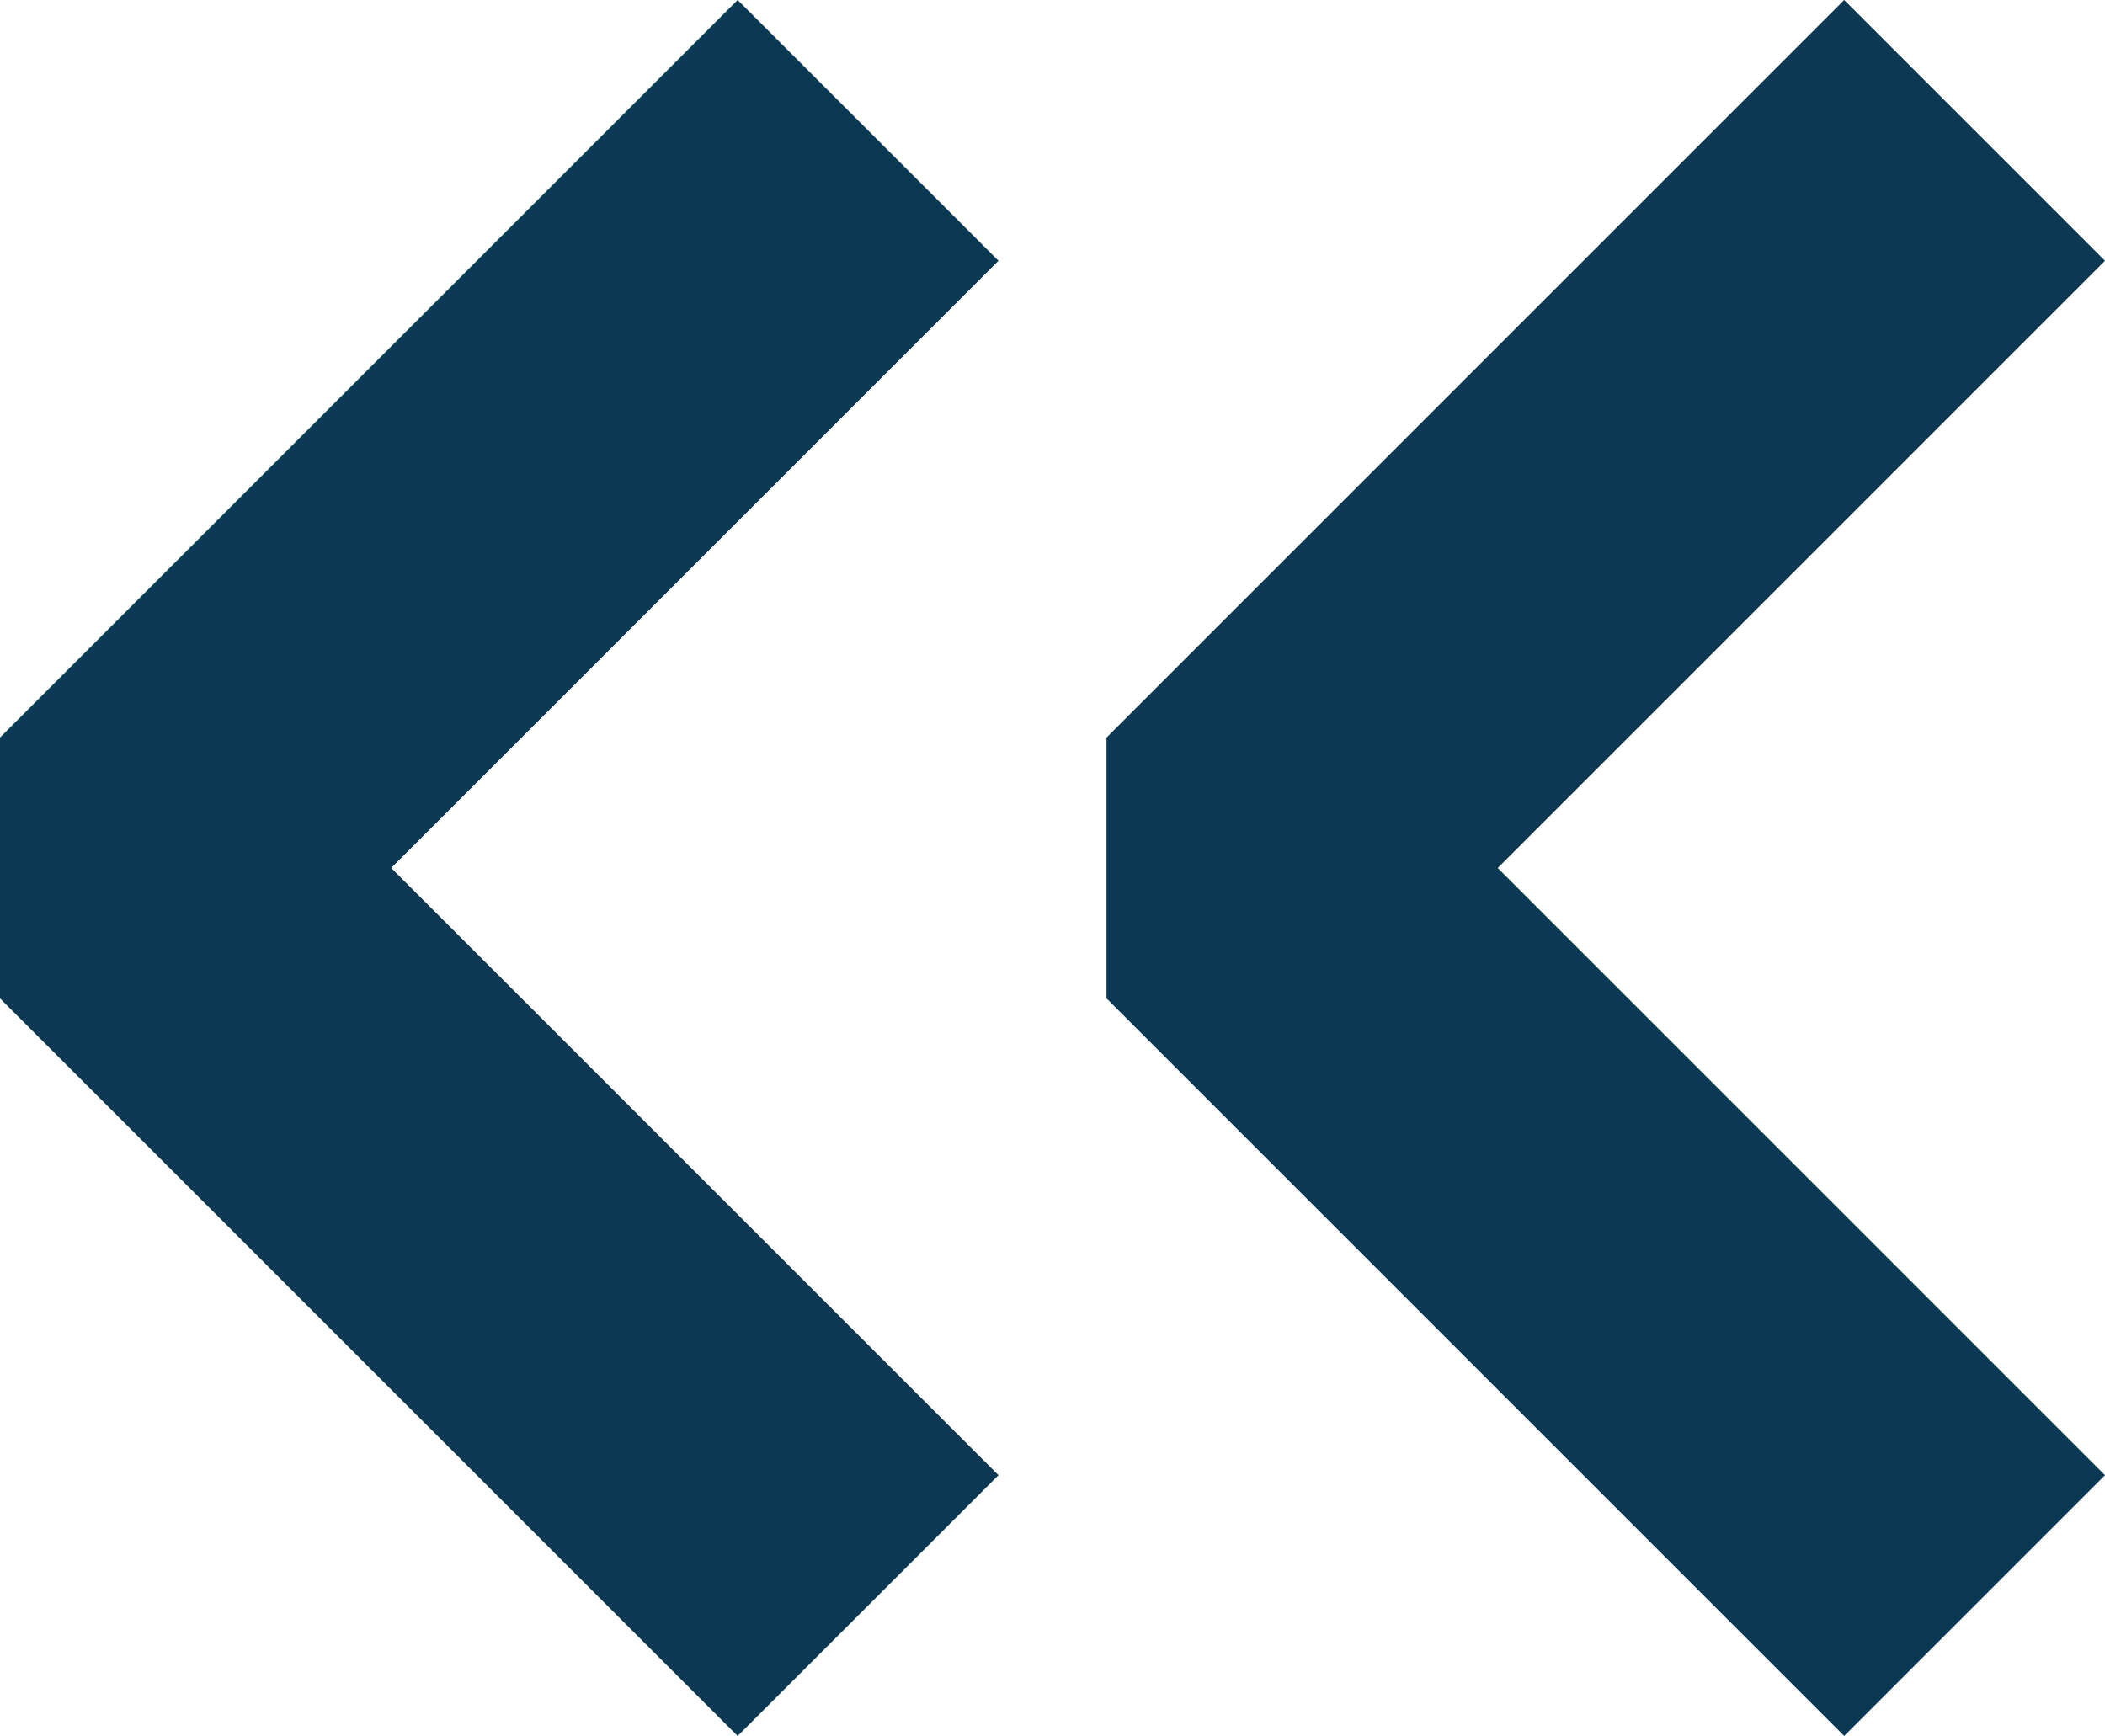
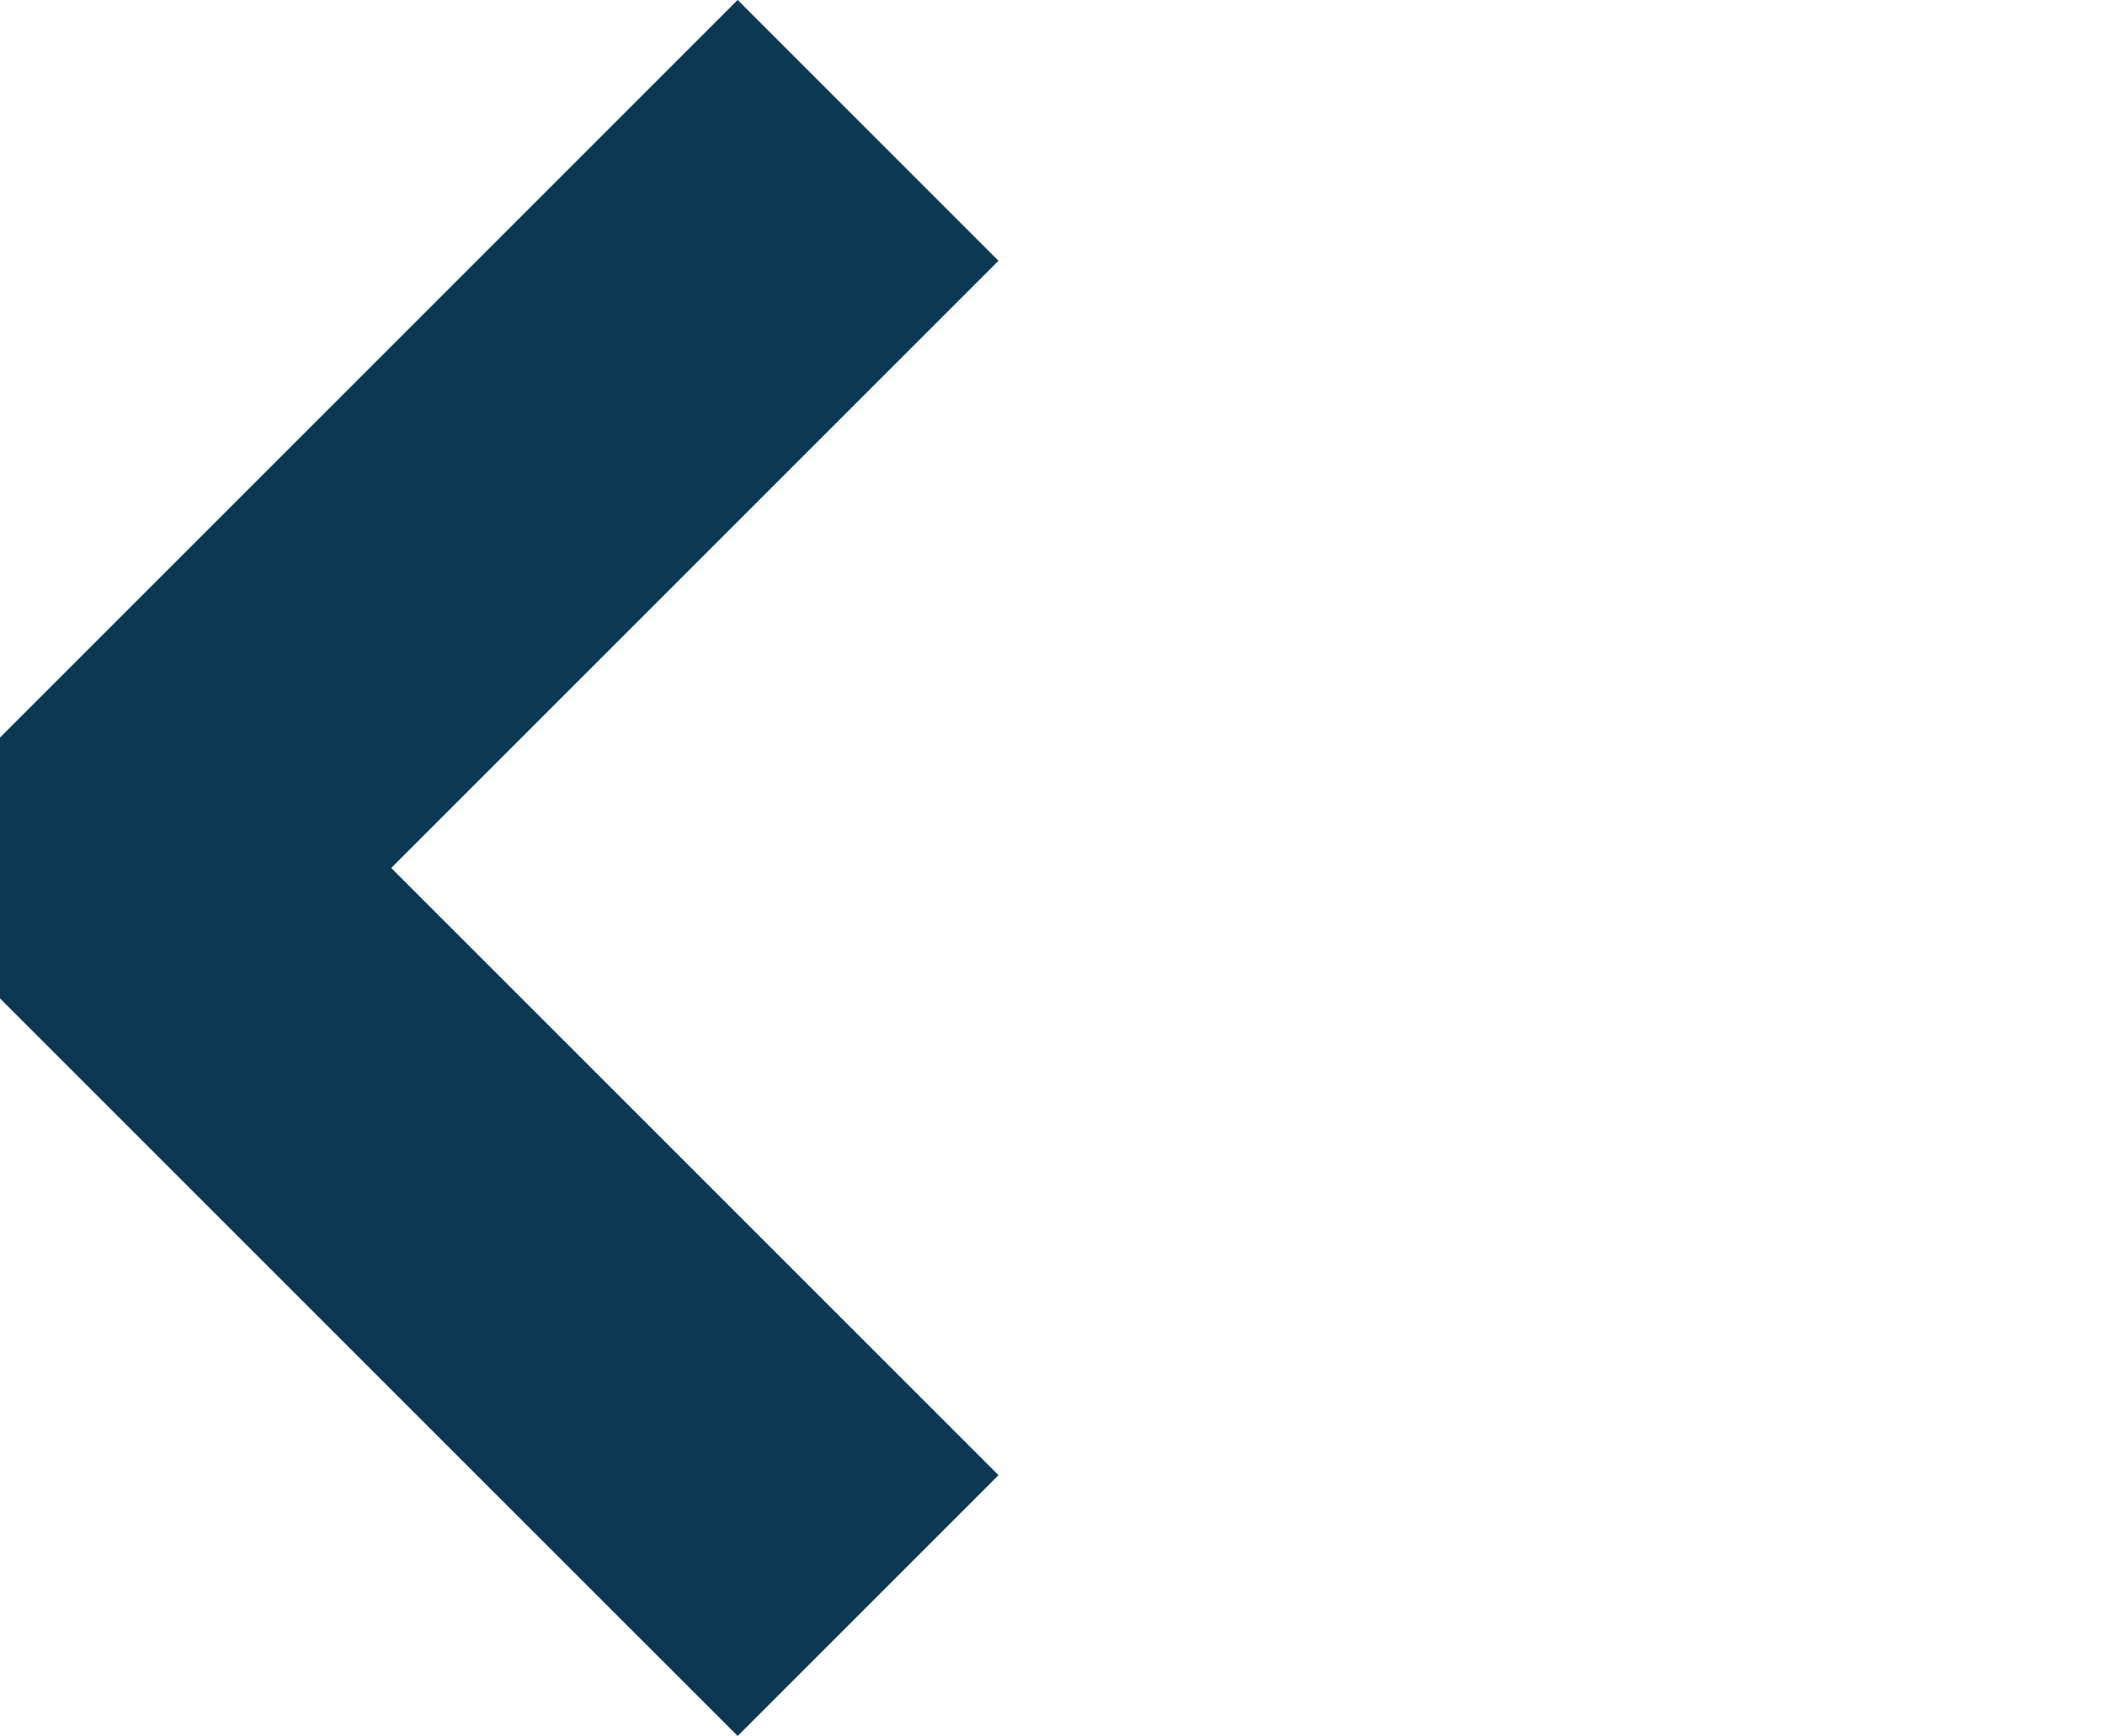
<svg xmlns="http://www.w3.org/2000/svg" width="11.414" height="9.414" viewBox="0 0 11.414 9.414">
  <g data-name="Group 24055">
    <path data-name="Path 98147" d="m131.848 322.008 4 4 4-4" transform="rotate(90 228.928 97.787)" style="fill:none;stroke:#0b3852;stroke-linejoin:bevel;stroke-width:2px" />
-     <path data-name="Path 98148" d="m131.848 322.008 4 4 4-4" transform="rotate(90 231.928 100.787)" style="fill:none;stroke:#0b3852;stroke-linejoin:bevel;stroke-width:2px" />
  </g>
</svg>